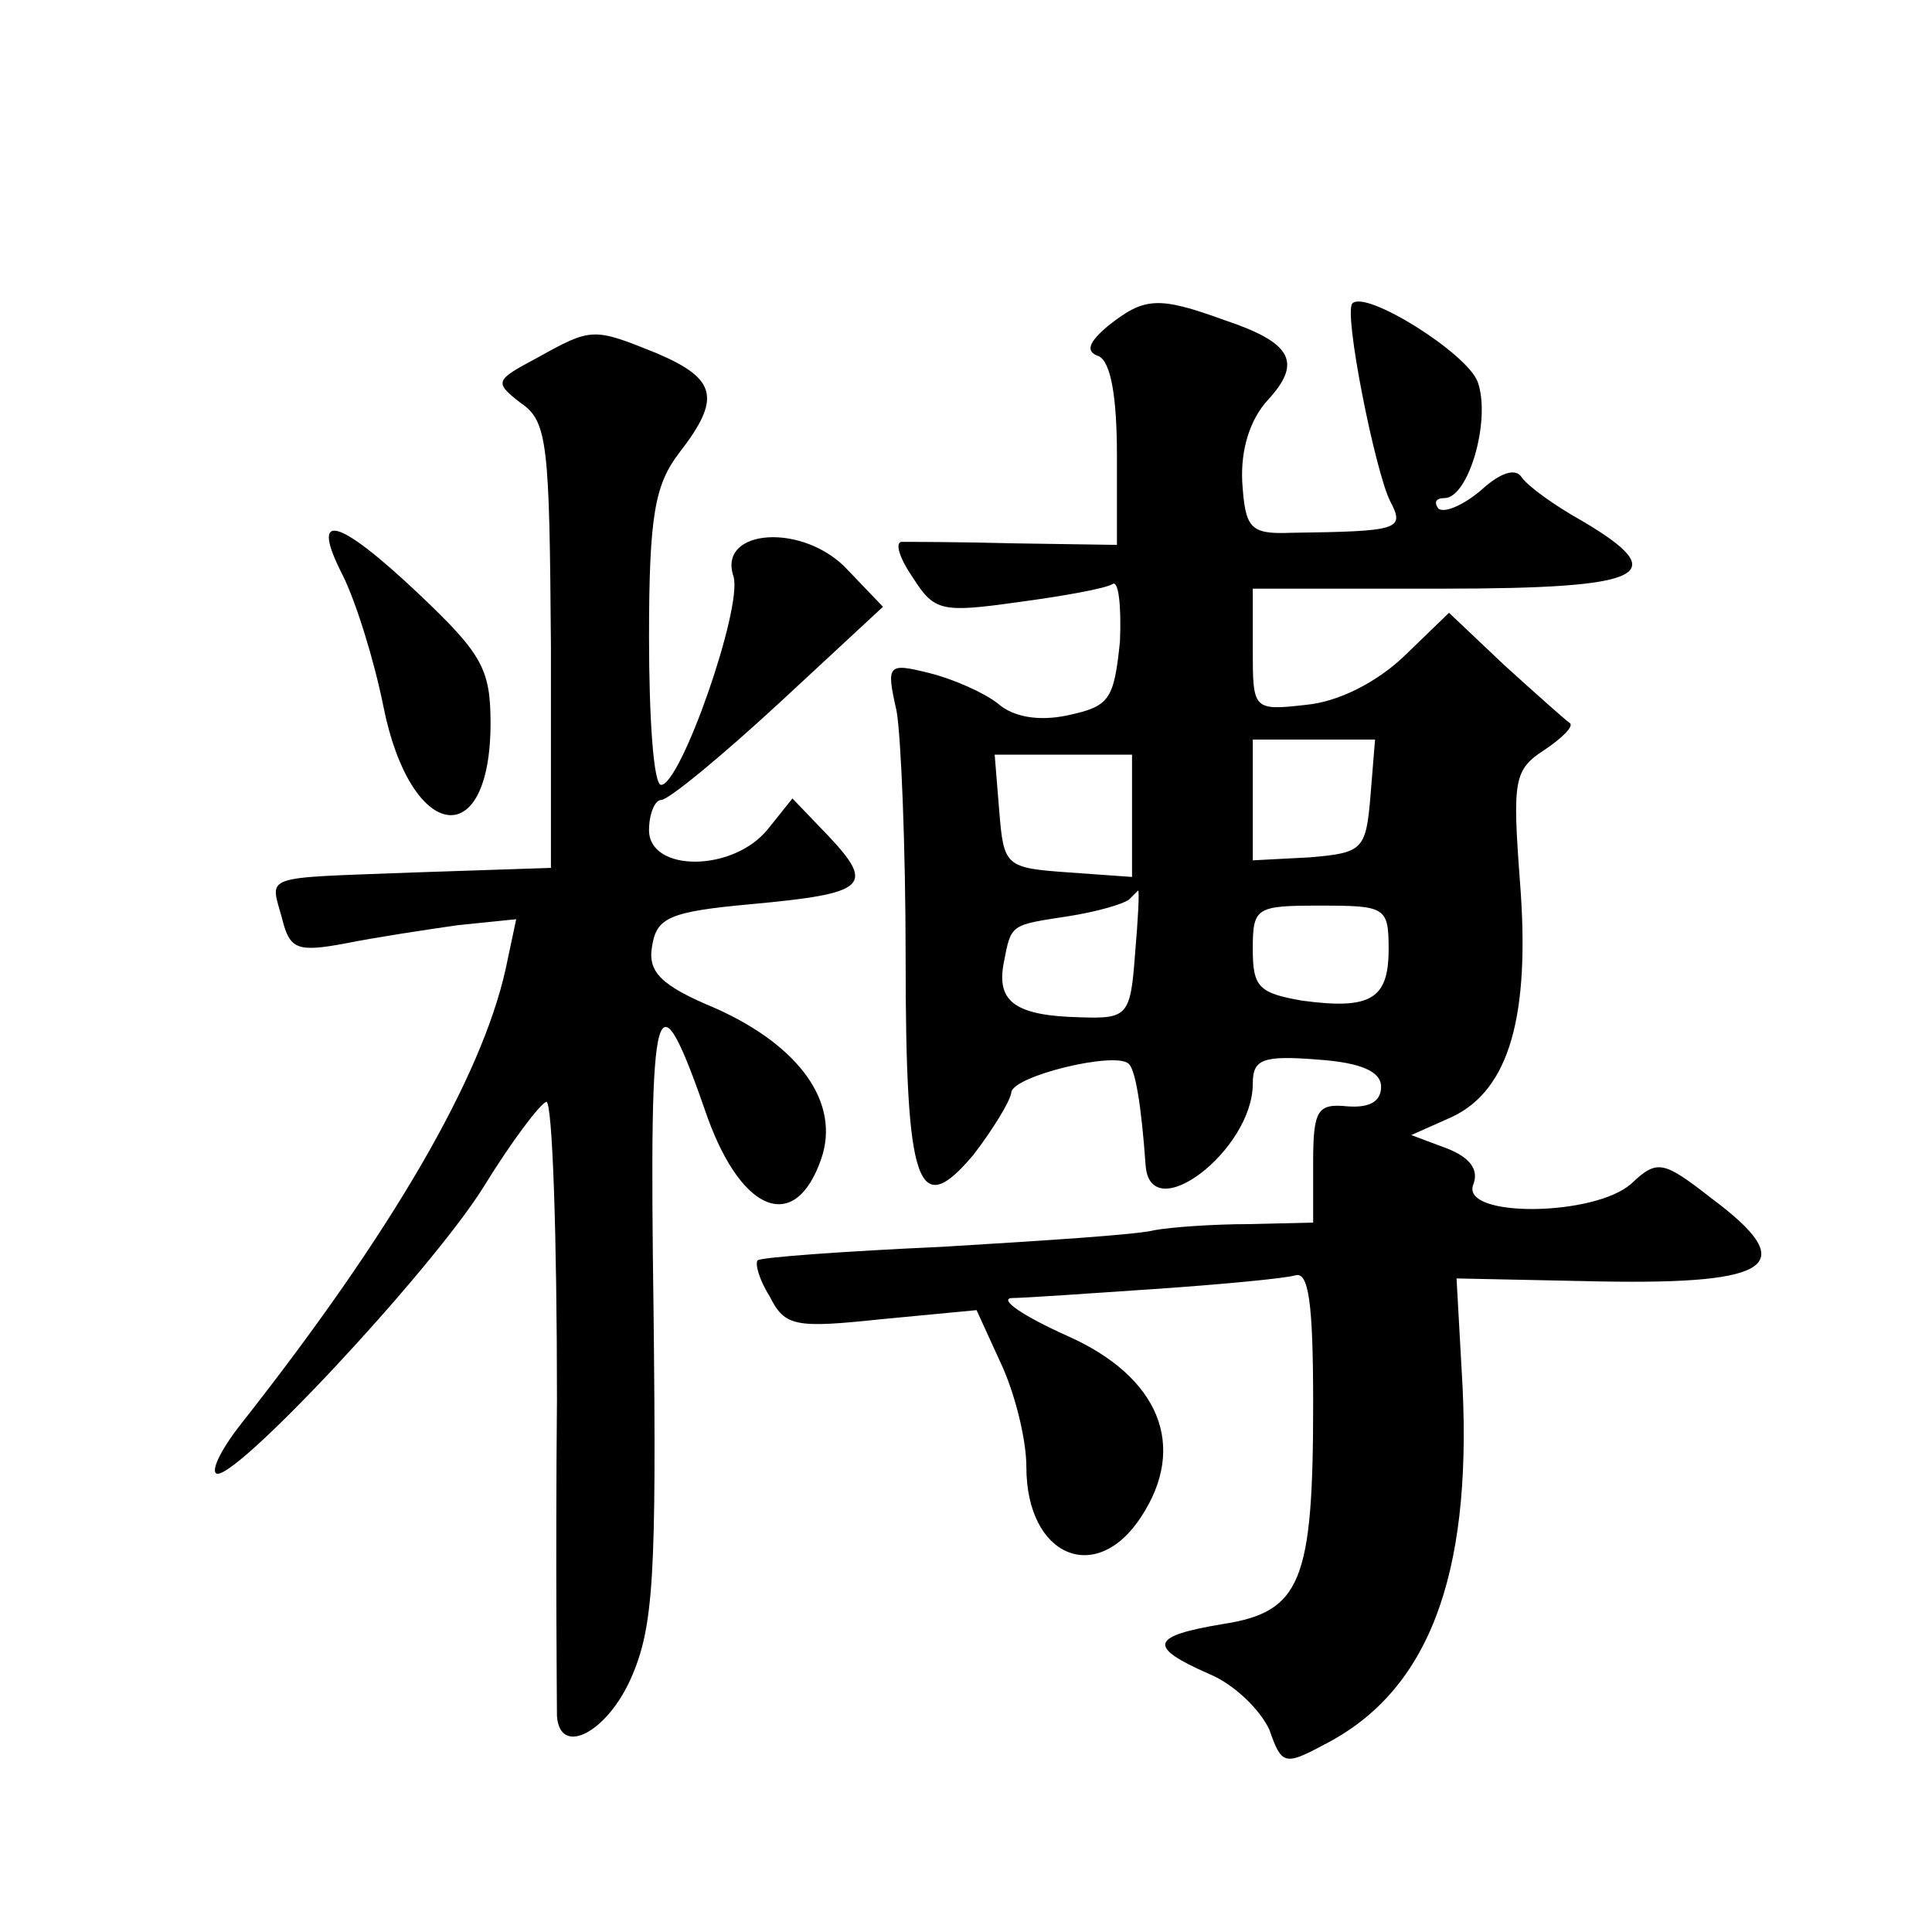
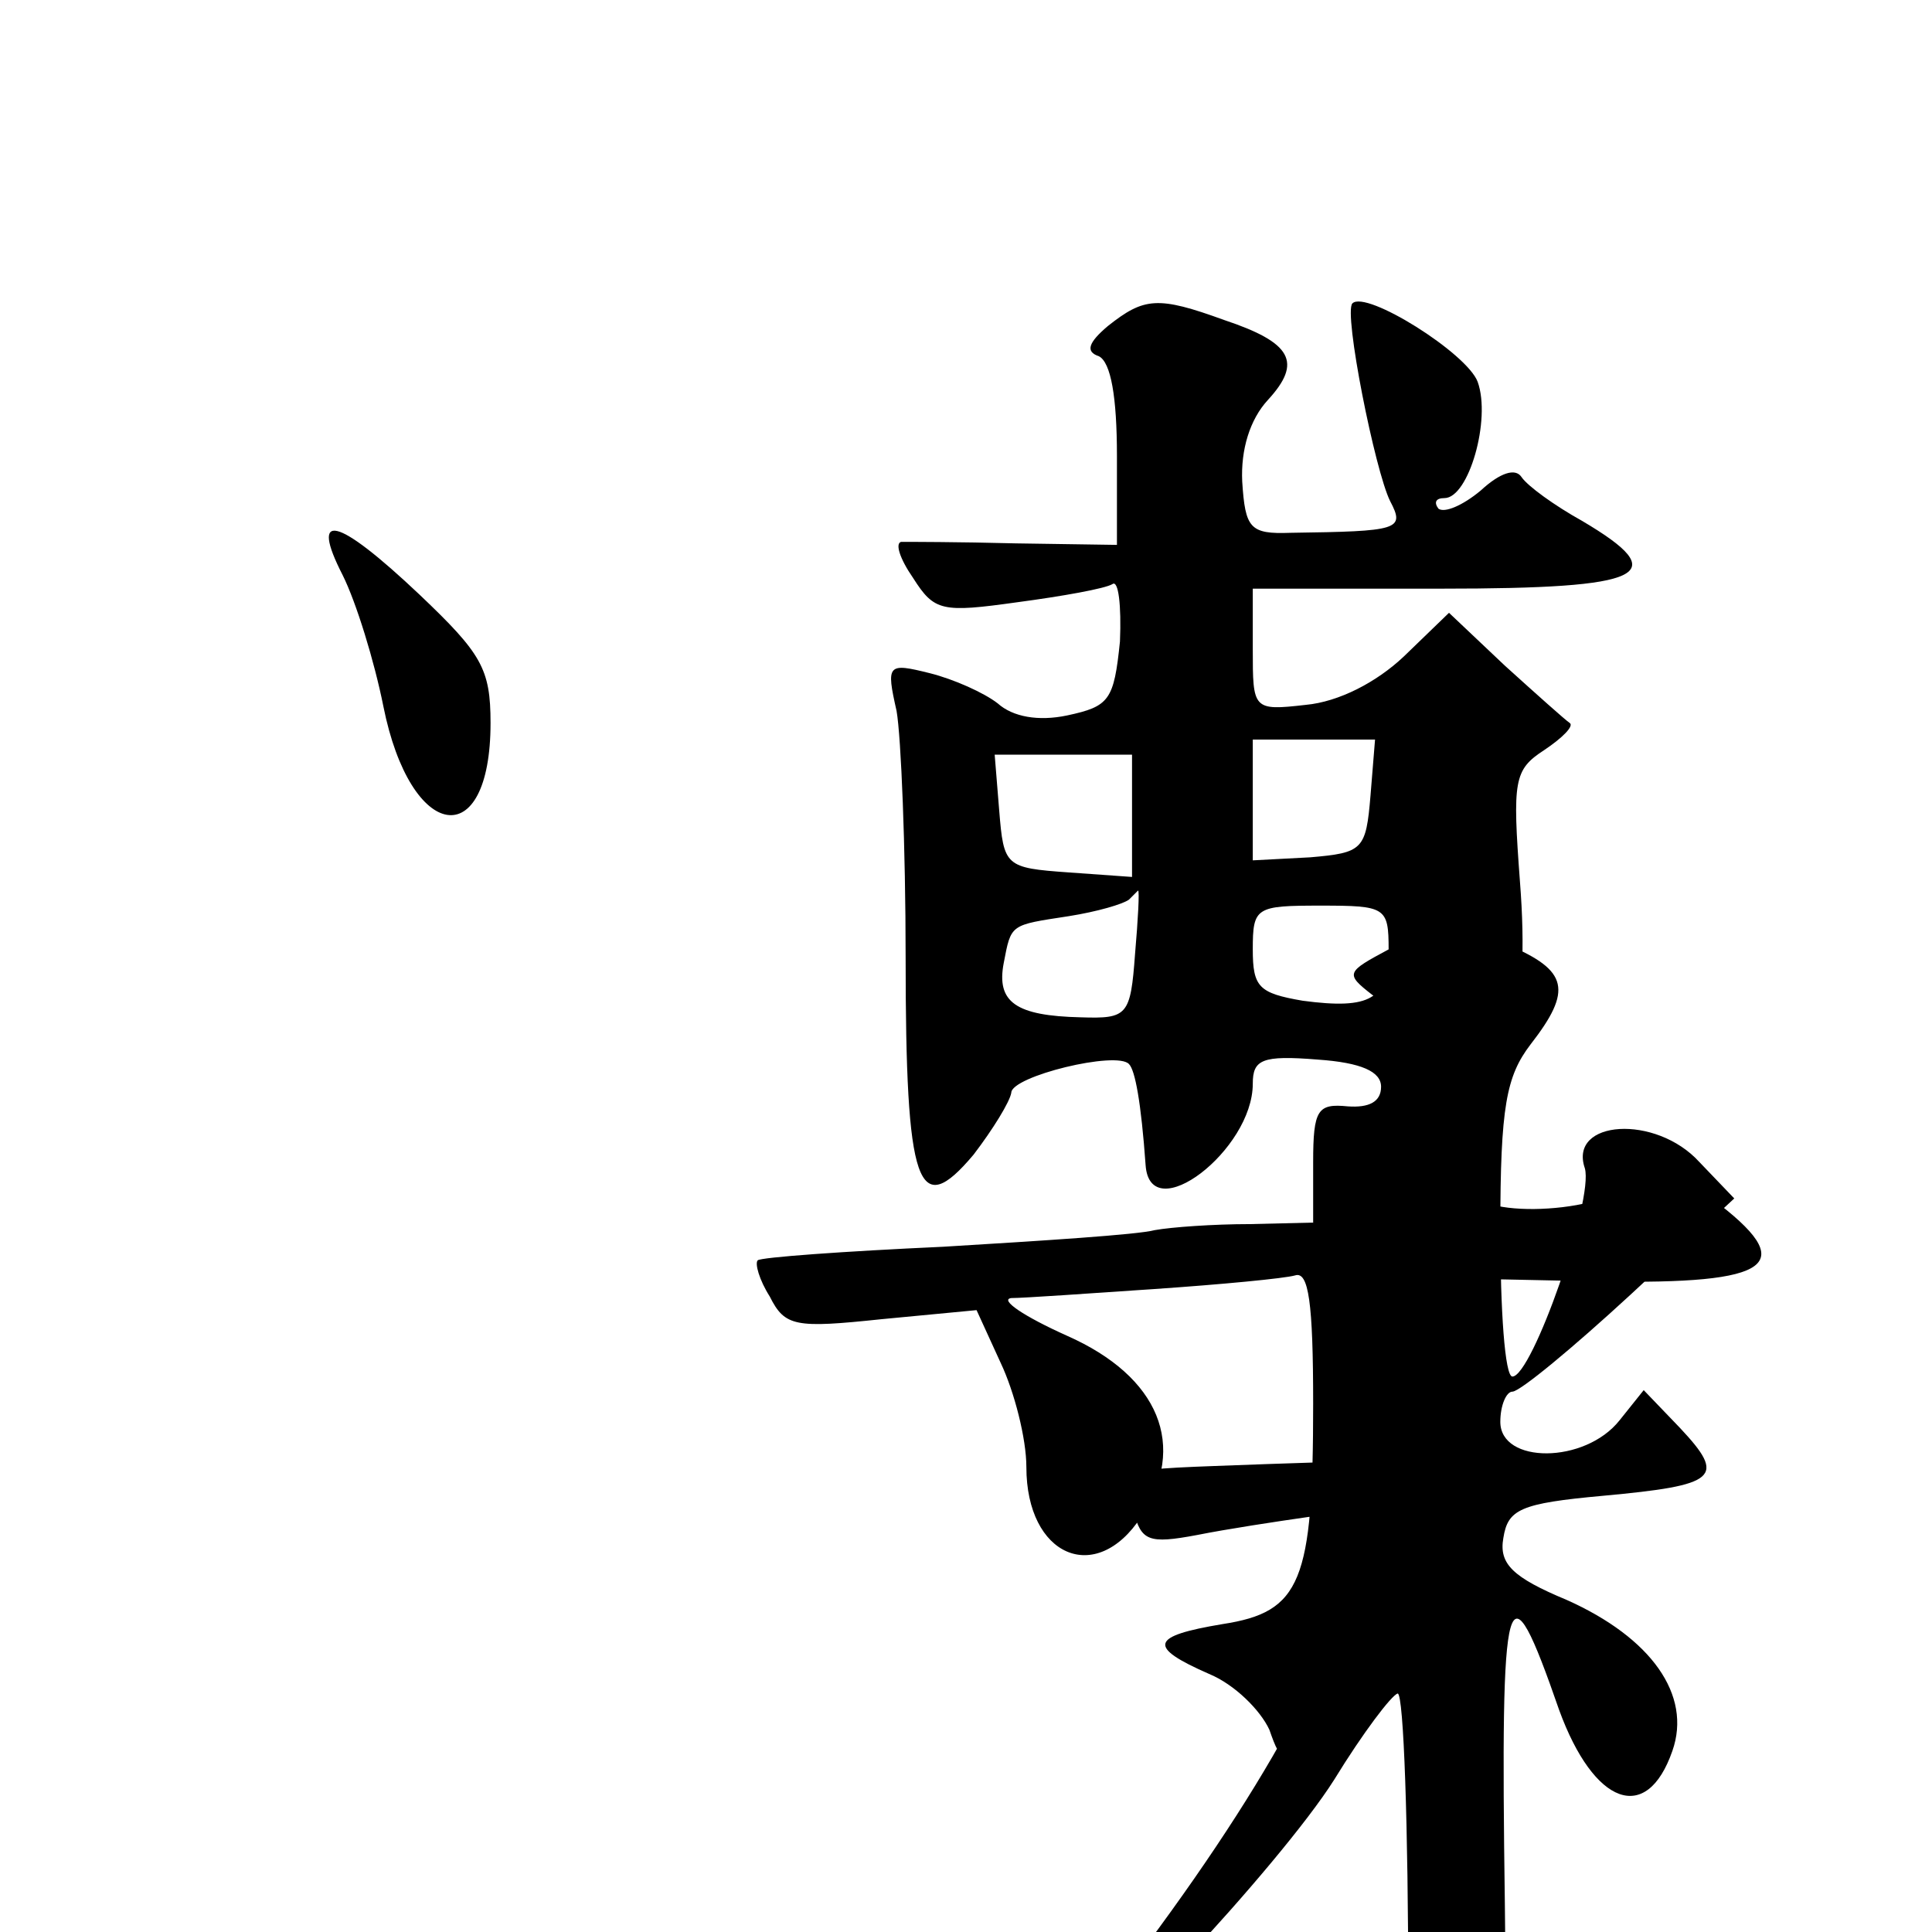
<svg xmlns="http://www.w3.org/2000/svg" version="1.0" width="128pt" height="128pt" viewBox="0 0 128 128" preserveAspectRatio="xMidYMid meet">
  <g transform="translate(0,128) scale(0.1,-0.1)" fill="#0" stroke="none">
-     <path d="M734 1064 c-13 -11 -15 -17 -6 -20 8 -4 12 -27 12 -66 l0 -59 -67 1 c-38 1 -71 1 -76 1 -4 -1 -1 -11 8 -24 14 -22 19 -23 69 -16 30 4 58 9 63 12 4 3 6 -14 5 -38 -4 -39 -7 -43 -35 -49 -19 -4 -36 -1 -46 8 -9 7 -29 16 -45 20 -28 7 -29 6 -22 -25 3 -17 6 -91 6 -163 0 -153 8 -175 45 -131 13 17 24 35 25 41 0 11 70 28 78 19 4 -4 8 -25 11 -67 3 -42 71 10 71 54 0 16 6 19 43 16 29 -2 42 -8 42 -18 0 -10 -8 -14 -22 -13 -20 2 -23 -2 -23 -37 l0 -40 -42 -1 c-24 0 -52 -2 -63 -4 -11 -3 -74 -7 -140 -11 -66 -3 -121 -7 -123 -9 -2 -2 1 -13 8 -24 10 -20 17 -21 74 -15 l63 6 16 -35 c9 -19 17 -50 17 -69 0 -59 46 -79 76 -33 31 47 12 93 -49 120 -29 13 -45 24 -37 25 8 0 51 3 95 6 44 3 86 7 93 9 9 3 12 -18 12 -85 0 -118 -8 -138 -60 -146 -48 -8 -50 -15 -9 -33 17 -7 34 -24 40 -37 8 -23 10 -24 36 -10 69 35 98 111 92 237 l-4 72 96 -2 c114 -2 132 11 73 55 -32 25 -36 26 -53 10 -24 -22 -113 -23 -105 -1 4 10 -2 18 -17 24 l-24 9 27 12 c38 18 52 67 45 156 -5 67 -4 74 16 87 12 8 20 16 17 18 -3 2 -22 19 -43 38 l-37 35 -30 -29 c-18 -17 -43 -30 -65 -32 -35 -4 -35 -3 -35 37 l0 40 125 0 c136 0 154 9 93 45 -18 10 -36 23 -40 29 -4 6 -14 3 -27 -9 -12 -10 -24 -15 -28 -12 -3 4 -2 7 4 7 16 0 31 52 22 77 -7 19 -74 61 -83 52 -6 -6 15 -111 25 -131 10 -19 6 -20 -66 -21 -27 -1 -30 3 -32 34 -1 21 5 41 17 54 23 25 16 38 -29 53 -44 16 -53 15 -77 -4z m174 -311 c-3 -36 -5 -38 -40 -41 l-38 -2 0 40 0 40 41 0 40 0 -3 -37z m-158 -14 l0 -40 -42 3 c-42 3 -43 4 -46 41 l-3 37 45 0 46 0 0 -41z m2 -91 c-3 -41 -5 -43 -36 -42 -43 1 -56 10 -51 36 5 26 4 25 43 31 19 3 36 8 40 11 3 3 6 6 6 6 1 0 0 -19 -2 -42z m168 3 c0 -33 -12 -40 -57 -34 -29 5 -33 9 -33 34 0 28 2 29 45 29 43 0 45 -1 45 -29z M356 1043 c-28 -15 -29 -16 -11 -30 18 -12 19 -28 20 -161 l0 -147 -90 -3 c-104 -4 -96 -1 -88 -31 5 -20 10 -22 42 -16 20 4 53 9 74 12 l39 4 -7 -33 c-16 -72 -75 -174 -175 -301 -12 -15 -20 -30 -17 -33 9 -9 141 132 177 189 19 31 38 56 42 57 4 0 7 -89 7 -197 -1 -109 0 -204 0 -210 2 -27 33 -11 49 25 15 34 17 67 15 243 -3 215 1 229 36 128 23 -63 58 -76 75 -27 13 37 -14 75 -70 100 -36 15 -45 24 -42 41 3 19 11 23 66 28 76 7 82 12 51 45 l-24 25 -16 -20 c-23 -29 -79 -29 -79 -1 0 11 4 20 8 20 5 0 40 29 78 64 l69 64 -23 24 c-29 32 -87 28 -76 -4 6 -21 -35 -138 -48 -138 -5 0 -8 44 -8 98 0 81 4 101 20 122 28 36 25 49 -15 66 -42 17 -43 17 -79 -3z M227 899 c9 -18 21 -57 27 -87 18 -90 71 -98 71 -11 0 36 -6 46 -47 85 -55 52 -73 56 -51 13z" />
+     <path d="M734 1064 c-13 -11 -15 -17 -6 -20 8 -4 12 -27 12 -66 l0 -59 -67 1 c-38 1 -71 1 -76 1 -4 -1 -1 -11 8 -24 14 -22 19 -23 69 -16 30 4 58 9 63 12 4 3 6 -14 5 -38 -4 -39 -7 -43 -35 -49 -19 -4 -36 -1 -46 8 -9 7 -29 16 -45 20 -28 7 -29 6 -22 -25 3 -17 6 -91 6 -163 0 -153 8 -175 45 -131 13 17 24 35 25 41 0 11 70 28 78 19 4 -4 8 -25 11 -67 3 -42 71 10 71 54 0 16 6 19 43 16 29 -2 42 -8 42 -18 0 -10 -8 -14 -22 -13 -20 2 -23 -2 -23 -37 l0 -40 -42 -1 c-24 0 -52 -2 -63 -4 -11 -3 -74 -7 -140 -11 -66 -3 -121 -7 -123 -9 -2 -2 1 -13 8 -24 10 -20 17 -21 74 -15 l63 6 16 -35 c9 -19 17 -50 17 -69 0 -59 46 -79 76 -33 31 47 12 93 -49 120 -29 13 -45 24 -37 25 8 0 51 3 95 6 44 3 86 7 93 9 9 3 12 -18 12 -85 0 -118 -8 -138 -60 -146 -48 -8 -50 -15 -9 -33 17 -7 34 -24 40 -37 8 -23 10 -24 36 -10 69 35 98 111 92 237 l-4 72 96 -2 c114 -2 132 11 73 55 -32 25 -36 26 -53 10 -24 -22 -113 -23 -105 -1 4 10 -2 18 -17 24 l-24 9 27 12 c38 18 52 67 45 156 -5 67 -4 74 16 87 12 8 20 16 17 18 -3 2 -22 19 -43 38 l-37 35 -30 -29 c-18 -17 -43 -30 -65 -32 -35 -4 -35 -3 -35 37 l0 40 125 0 c136 0 154 9 93 45 -18 10 -36 23 -40 29 -4 6 -14 3 -27 -9 -12 -10 -24 -15 -28 -12 -3 4 -2 7 4 7 16 0 31 52 22 77 -7 19 -74 61 -83 52 -6 -6 15 -111 25 -131 10 -19 6 -20 -66 -21 -27 -1 -30 3 -32 34 -1 21 5 41 17 54 23 25 16 38 -29 53 -44 16 -53 15 -77 -4z m174 -311 c-3 -36 -5 -38 -40 -41 l-38 -2 0 40 0 40 41 0 40 0 -3 -37z m-158 -14 l0 -40 -42 3 c-42 3 -43 4 -46 41 l-3 37 45 0 46 0 0 -41z m2 -91 c-3 -41 -5 -43 -36 -42 -43 1 -56 10 -51 36 5 26 4 25 43 31 19 3 36 8 40 11 3 3 6 6 6 6 1 0 0 -19 -2 -42z m168 3 c0 -33 -12 -40 -57 -34 -29 5 -33 9 -33 34 0 28 2 29 45 29 43 0 45 -1 45 -29z c-28 -15 -29 -16 -11 -30 18 -12 19 -28 20 -161 l0 -147 -90 -3 c-104 -4 -96 -1 -88 -31 5 -20 10 -22 42 -16 20 4 53 9 74 12 l39 4 -7 -33 c-16 -72 -75 -174 -175 -301 -12 -15 -20 -30 -17 -33 9 -9 141 132 177 189 19 31 38 56 42 57 4 0 7 -89 7 -197 -1 -109 0 -204 0 -210 2 -27 33 -11 49 25 15 34 17 67 15 243 -3 215 1 229 36 128 23 -63 58 -76 75 -27 13 37 -14 75 -70 100 -36 15 -45 24 -42 41 3 19 11 23 66 28 76 7 82 12 51 45 l-24 25 -16 -20 c-23 -29 -79 -29 -79 -1 0 11 4 20 8 20 5 0 40 29 78 64 l69 64 -23 24 c-29 32 -87 28 -76 -4 6 -21 -35 -138 -48 -138 -5 0 -8 44 -8 98 0 81 4 101 20 122 28 36 25 49 -15 66 -42 17 -43 17 -79 -3z M227 899 c9 -18 21 -57 27 -87 18 -90 71 -98 71 -11 0 36 -6 46 -47 85 -55 52 -73 56 -51 13z" />
  </g>
</svg>